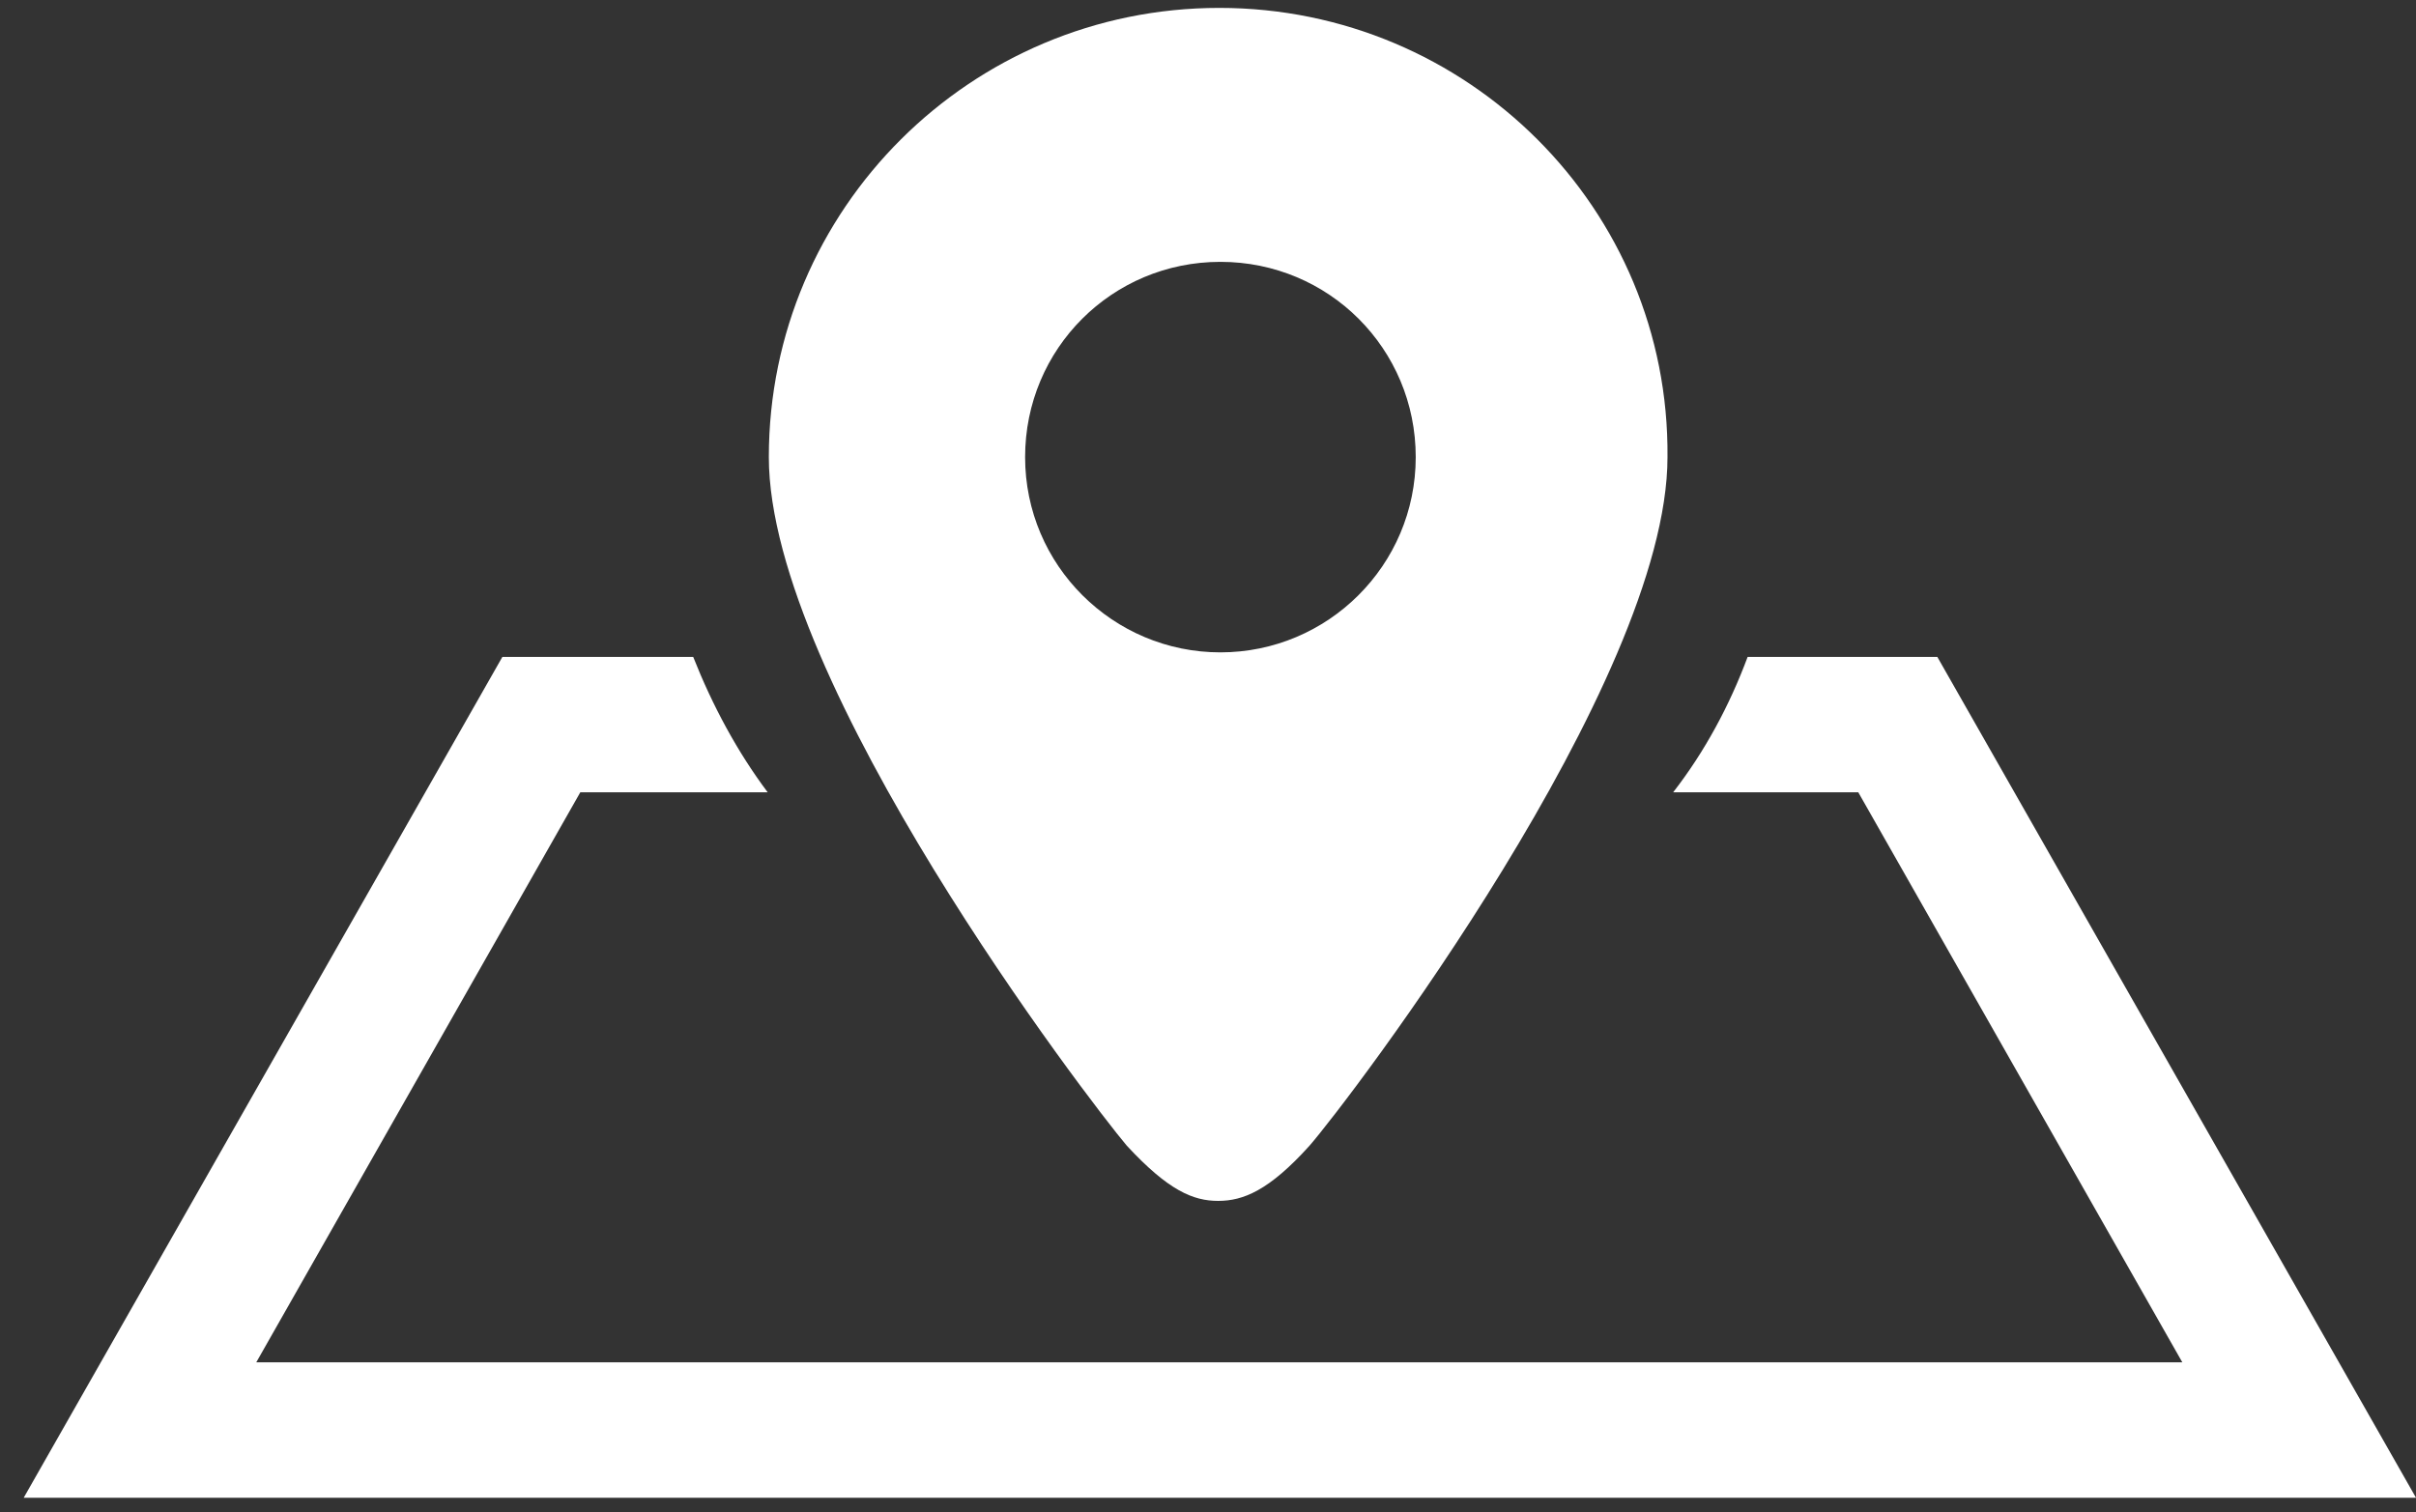
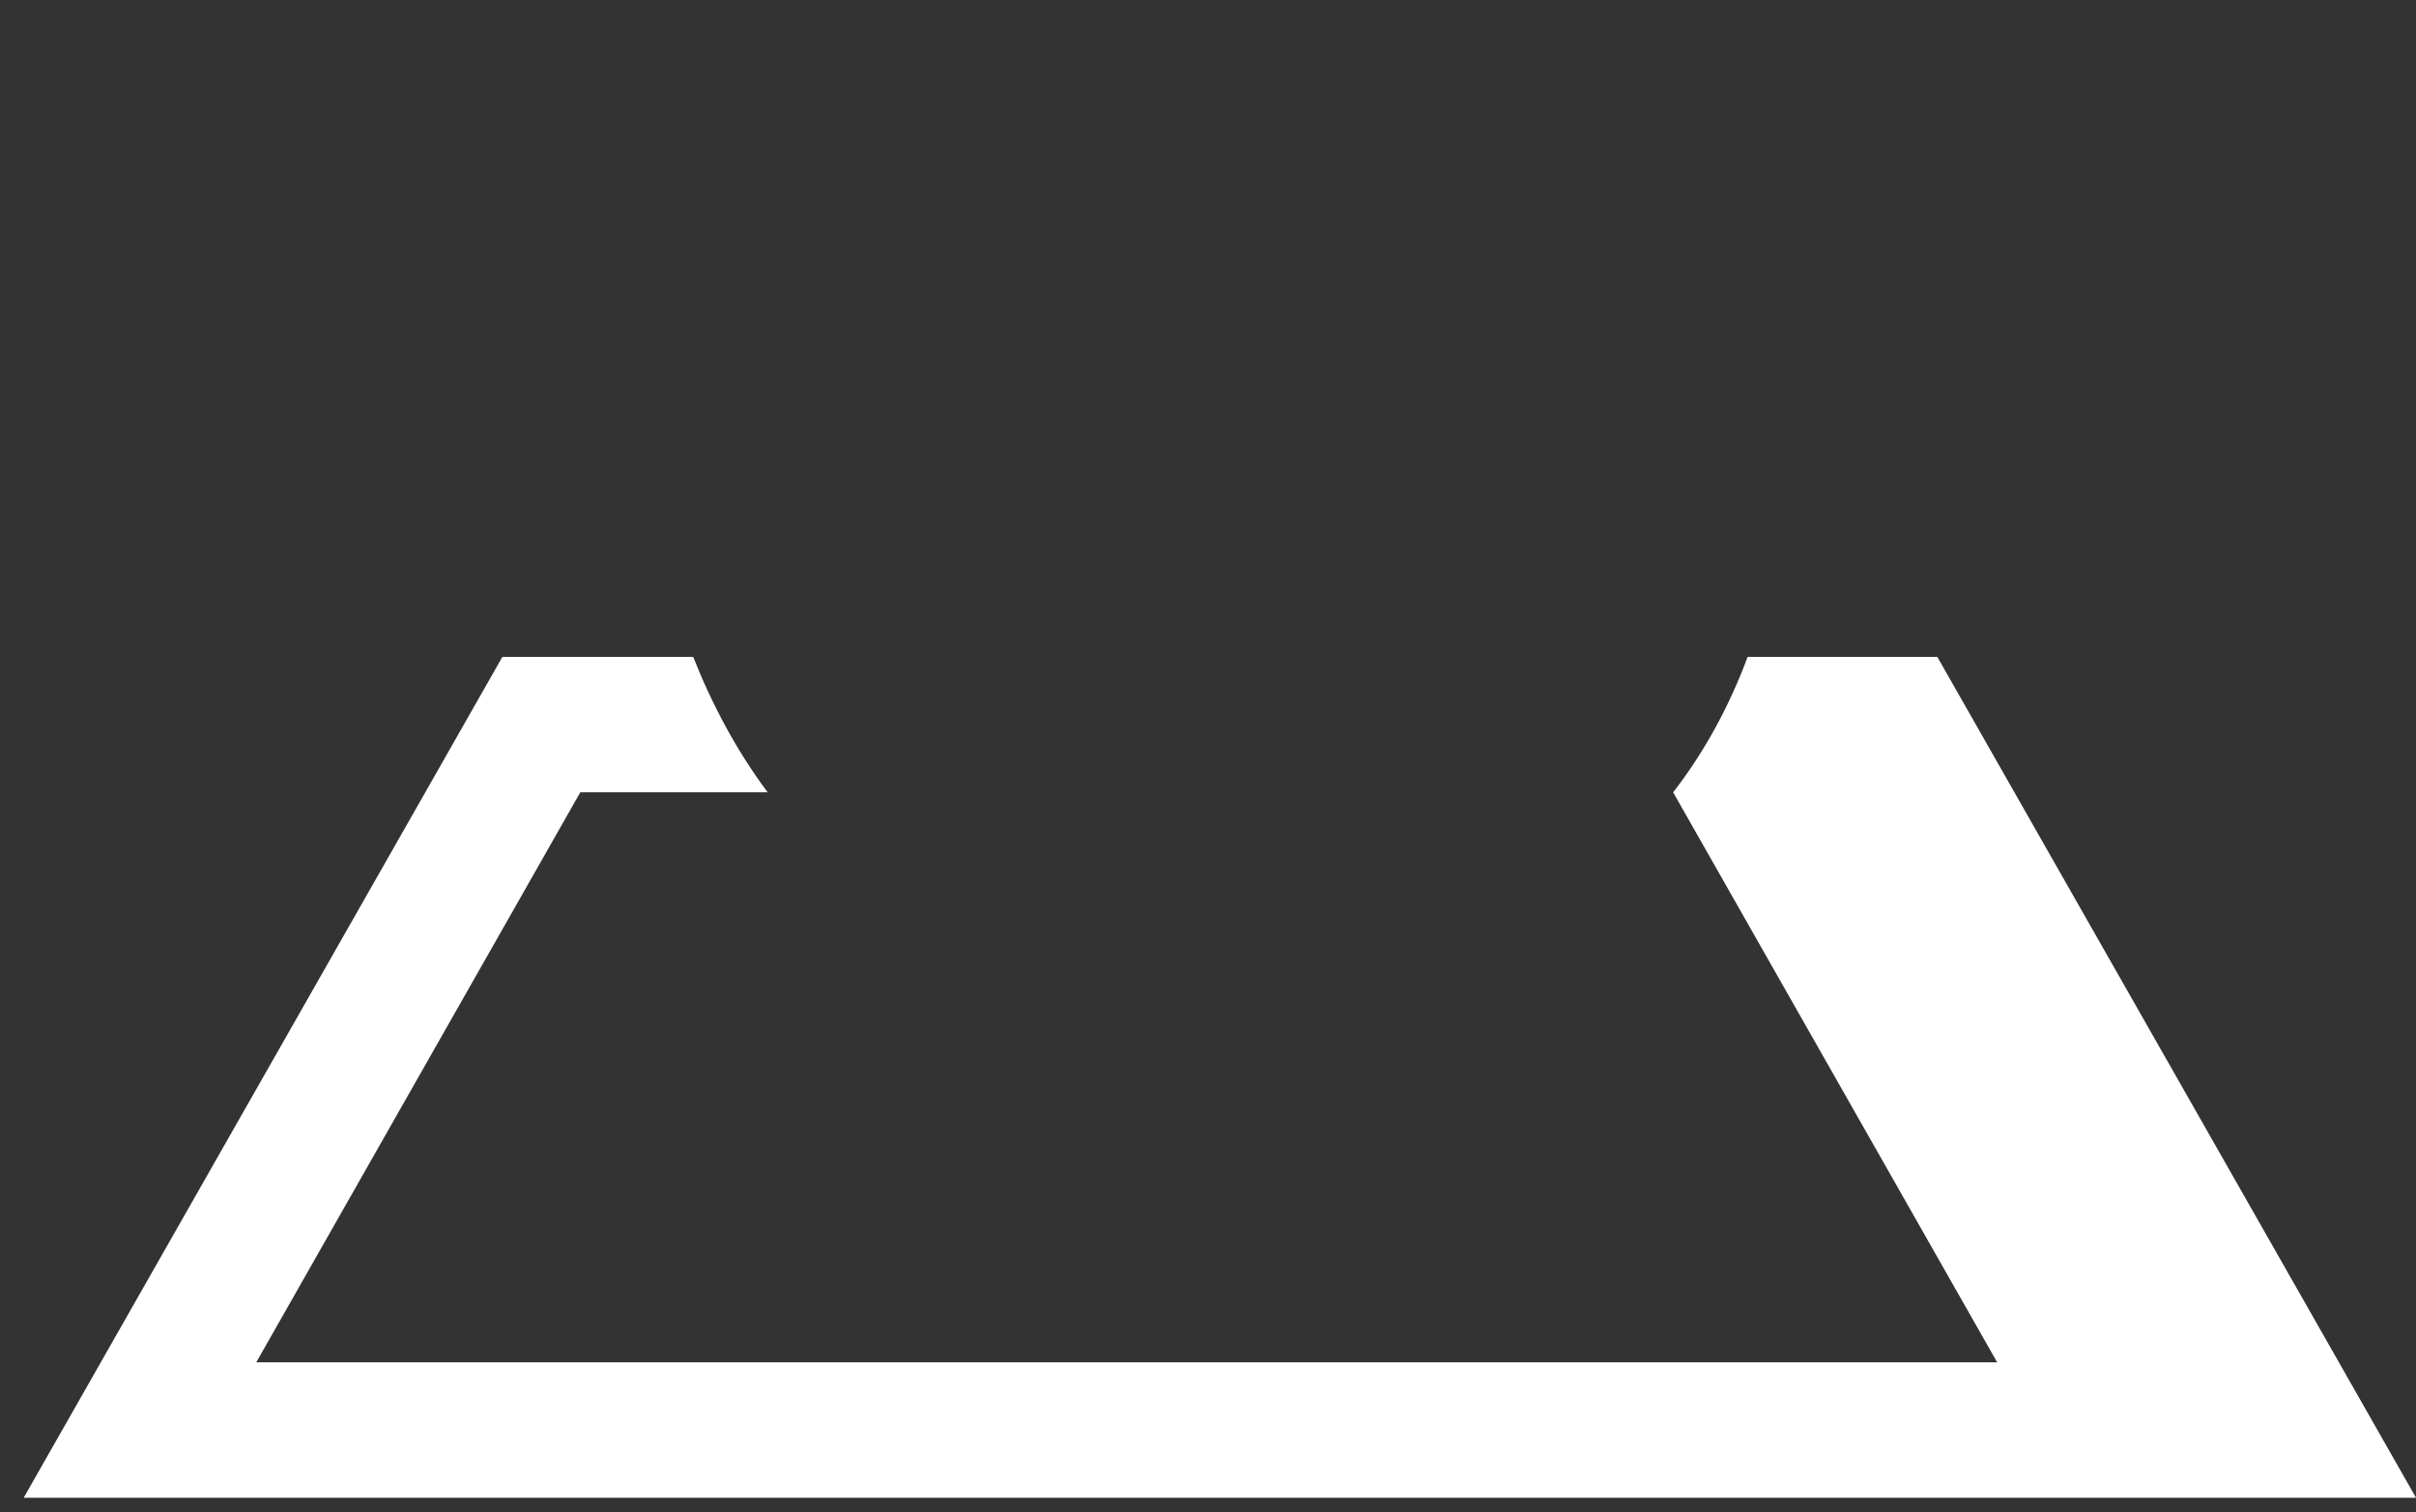
<svg xmlns="http://www.w3.org/2000/svg" version="1.1" id="レイヤー_1" x="0px" y="0px" viewBox="0 0 214 134" width="214" height="134" style="enable-background:new 0 0 214 134;" xml:space="preserve">
  <rect x="0" y="0" width="214" height="134" fill="#333333" stroke="none" />
  <style type="text/css">
	.st0{fill:#ffffff;}
</style>
-   <path class="st0" d="M108,0.7c-22,0-39.9,17.8-39.9,39.8c0,20,28.4,57.1,31.7,61c3.7,4,5.9,4.9,8.1,4.9s4.5-0.9,8.1-4.9  c3.4-3.9,31.7-41,31.7-61C147.9,18.5,130,0.7,108,0.7z M108.1,57.8c-9.5,0-17.3-7.7-17.3-17.3s7.7-17.3,17.3-17.3  s17.3,7.7,17.3,17.3S117.6,57.8,108.1,57.8z" />
-   <path class="st0" d="M171.6,58.2h-16.8c-1.6,4.3-3.8,8.4-6.6,12h16.4l28.7,50.5H22.7l28.7-50.5H68c-2.7-3.6-4.9-7.7-6.6-12H44.5  L2.1,132.7H214L171.6,58.2z" />
+   <path class="st0" d="M171.6,58.2h-16.8c-1.6,4.3-3.8,8.4-6.6,12l28.7,50.5H22.7l28.7-50.5H68c-2.7-3.6-4.9-7.7-6.6-12H44.5  L2.1,132.7H214L171.6,58.2z" />
</svg>